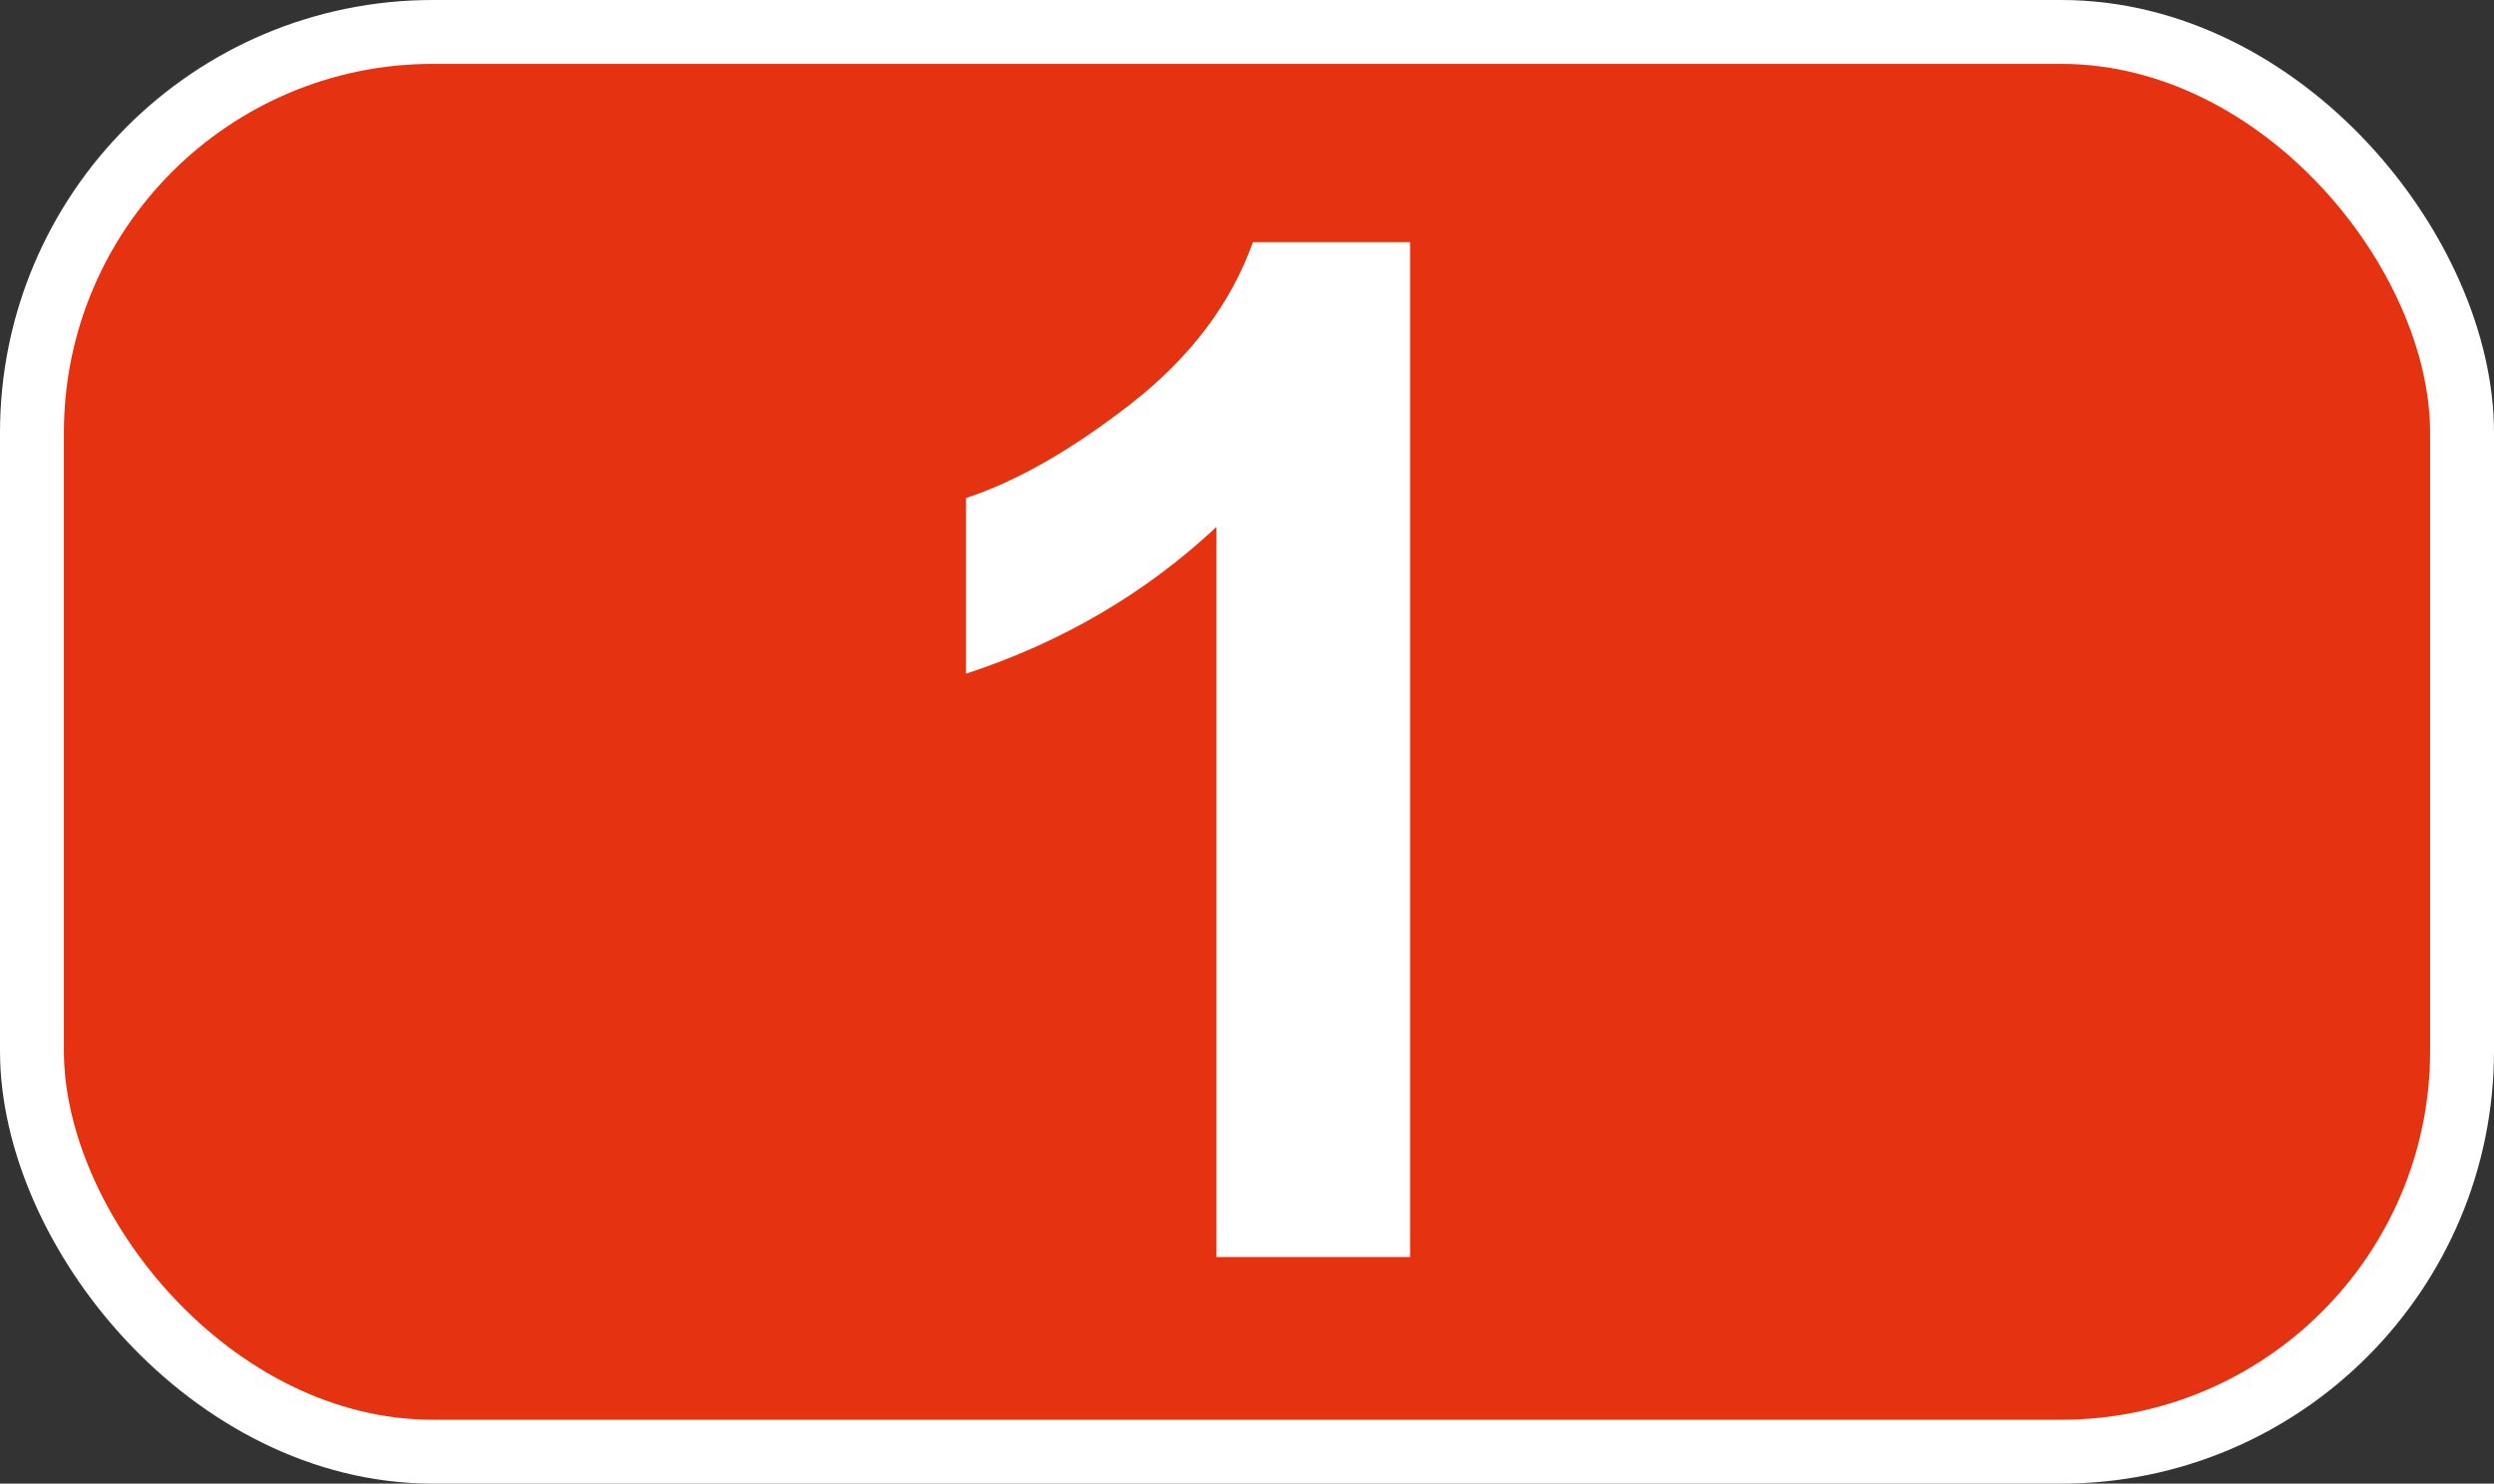
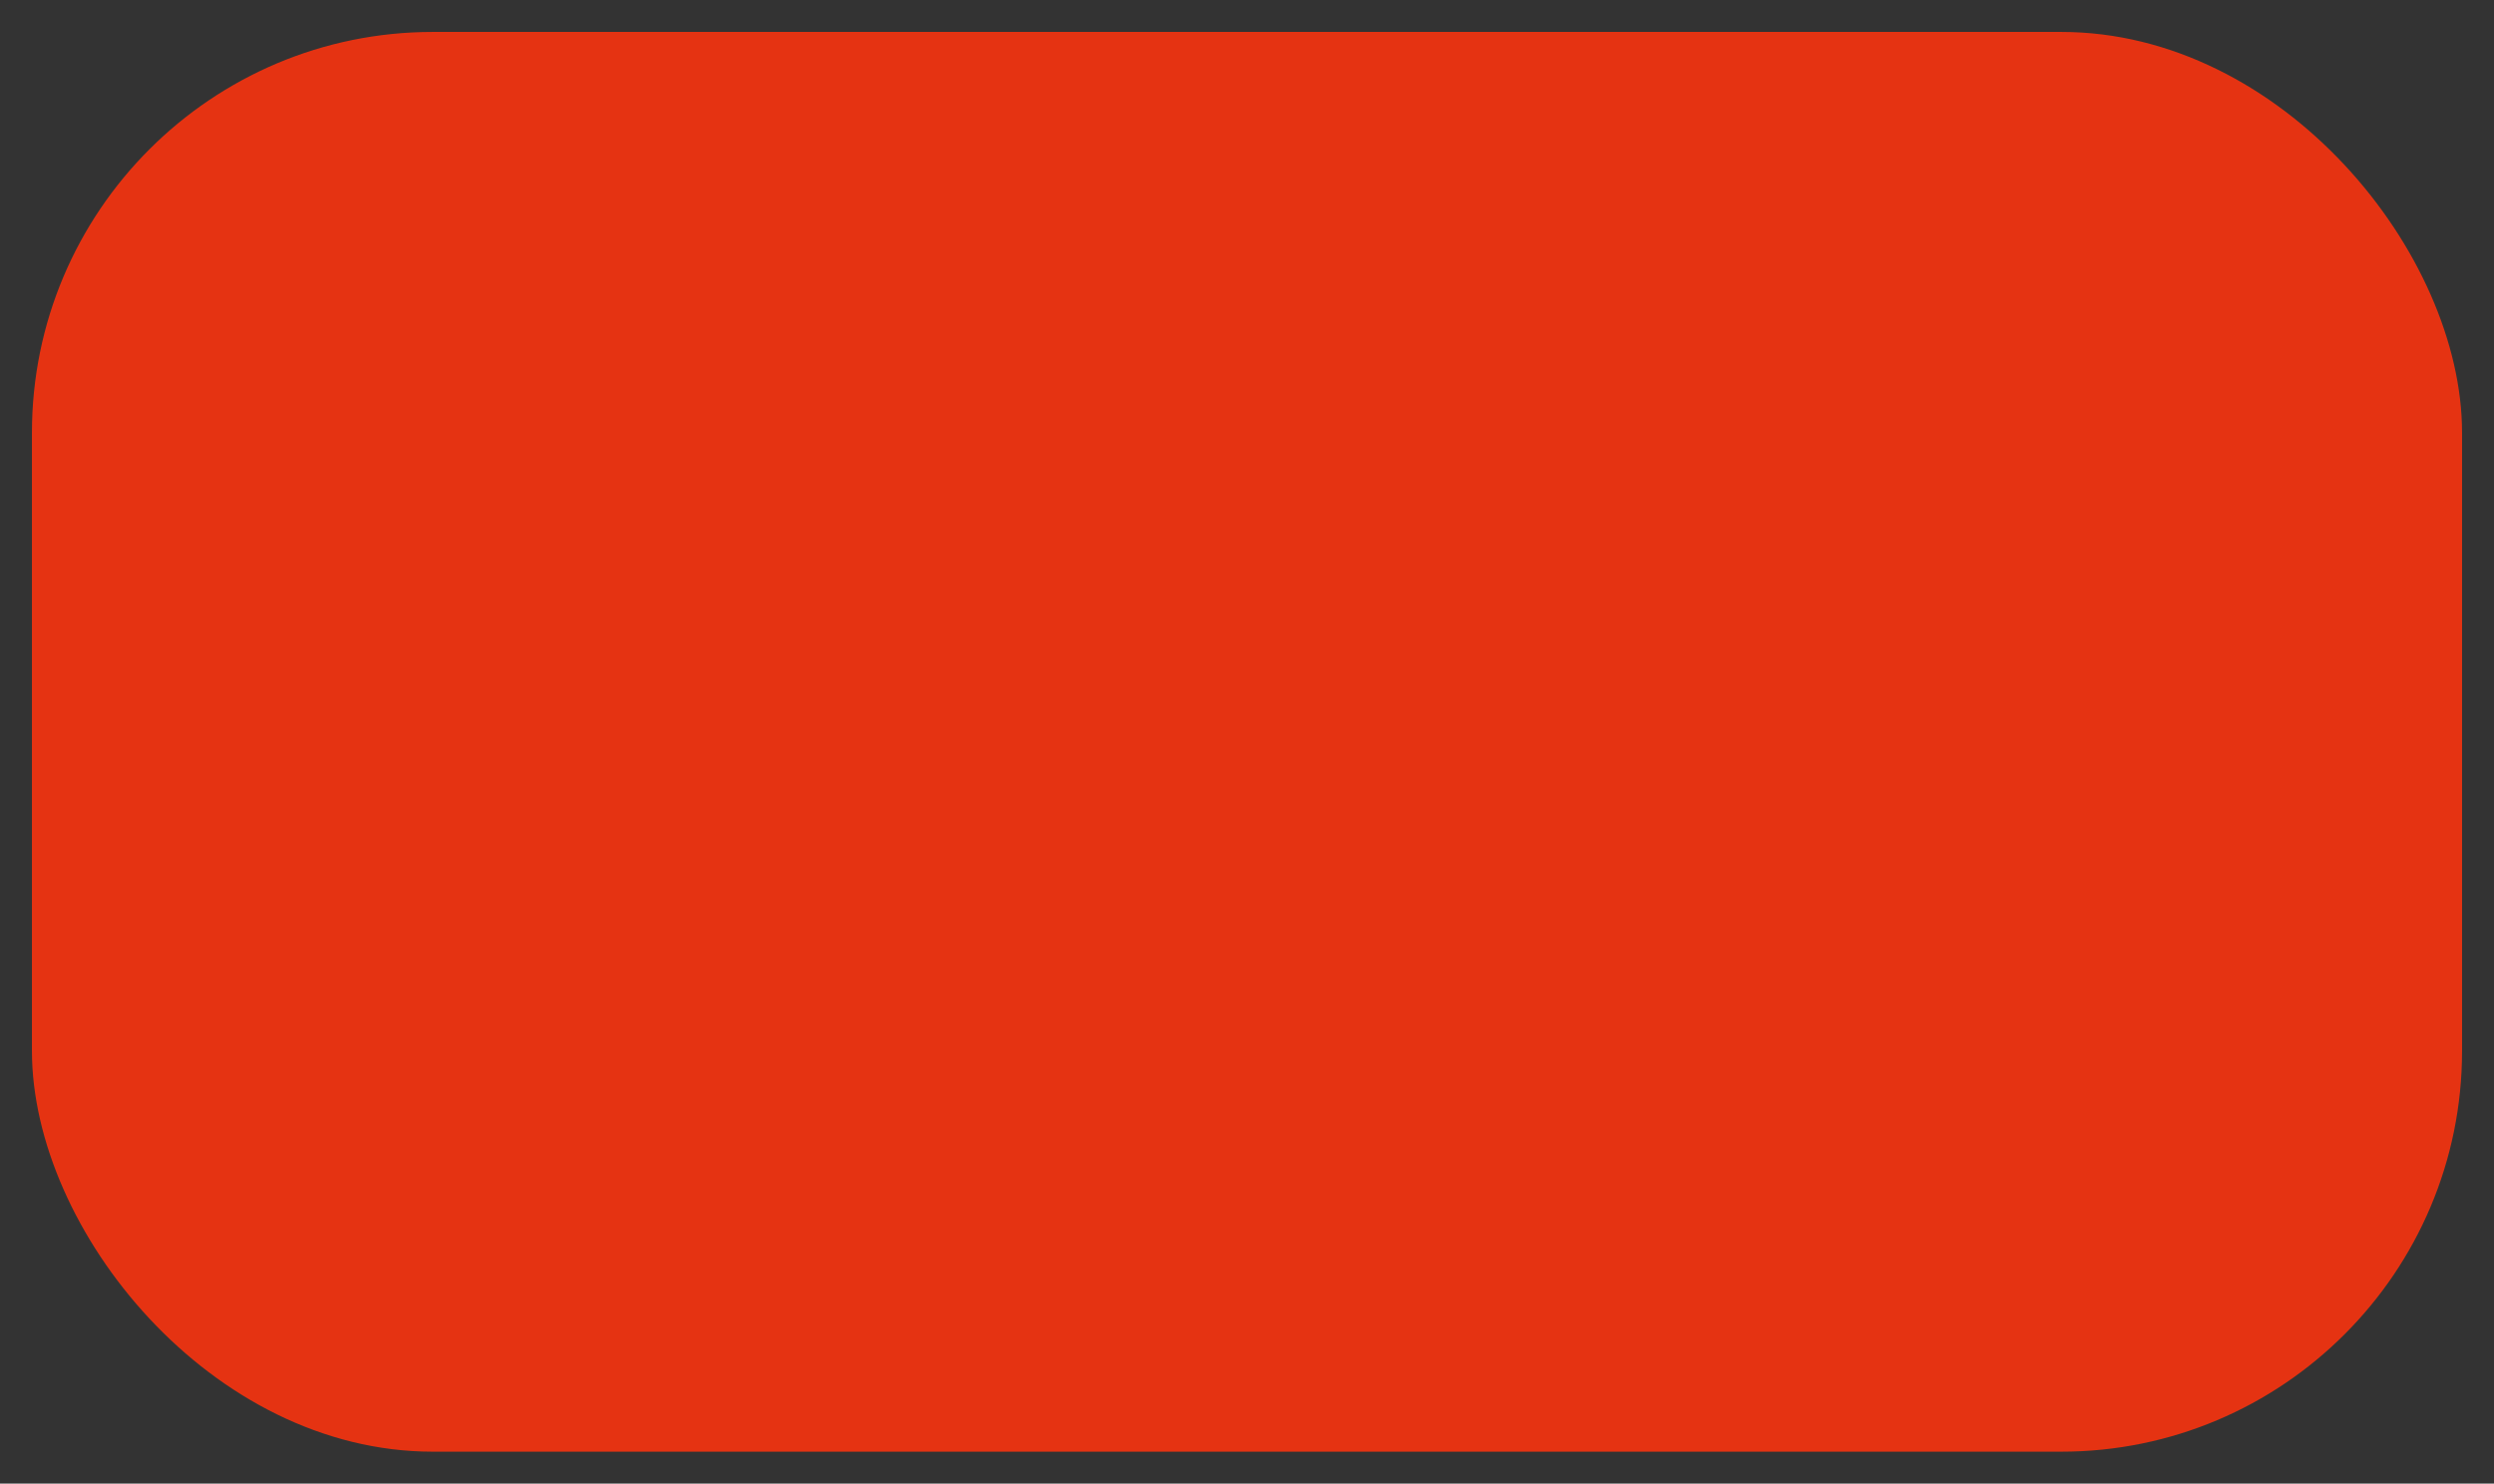
<svg xmlns="http://www.w3.org/2000/svg" id="uuid-b59e9bf3-22df-41ae-89d3-69633b87c277" data-name="Calque 2" width="20.222" height="12.033" viewBox="0 0 20.222 12.033">
  <rect x="0" y="0" width="20.222" height="12.033" fill="#333333" stroke="none" />
  <defs>
    <style>
      .uuid-484cd892-113b-4945-98d4-09466093928b {
        fill: #fff;
      }

      .uuid-708f88f2-5e75-4d1c-b85e-b7035cea525d {
        fill: #e53312;
      }

      .uuid-6fca7d84-412d-4e2d-a130-24626e66504a {
        fill: none;
        stroke: #fff;
        stroke-width: .518px;
      }
    </style>
  </defs>
  <g id="uuid-25da043c-8440-431b-9f72-e89a9ae17e8e" data-name="Calque 1">
    <g>
      <rect class="uuid-708f88f2-5e75-4d1c-b85e-b7035cea525d" x=".259" y=".259" width="19.704" height="11.515" rx="3.251" ry="3.251" />
-       <rect class="uuid-6fca7d84-412d-4e2d-a130-24626e66504a" x=".259" y=".259" width="19.704" height="11.515" rx="3.251" ry="3.251" />
-       <path class="uuid-484cd892-113b-4945-98d4-09466093928b" d="M11.433,10.195h-1.57V4.274c-.574,.537-1.251,.934-2.03,1.19v-1.425c.41-.135,.855-.389,1.337-.764,.48-.375,.811-.812,.989-1.311h1.274V10.195Z" />
    </g>
  </g>
</svg>